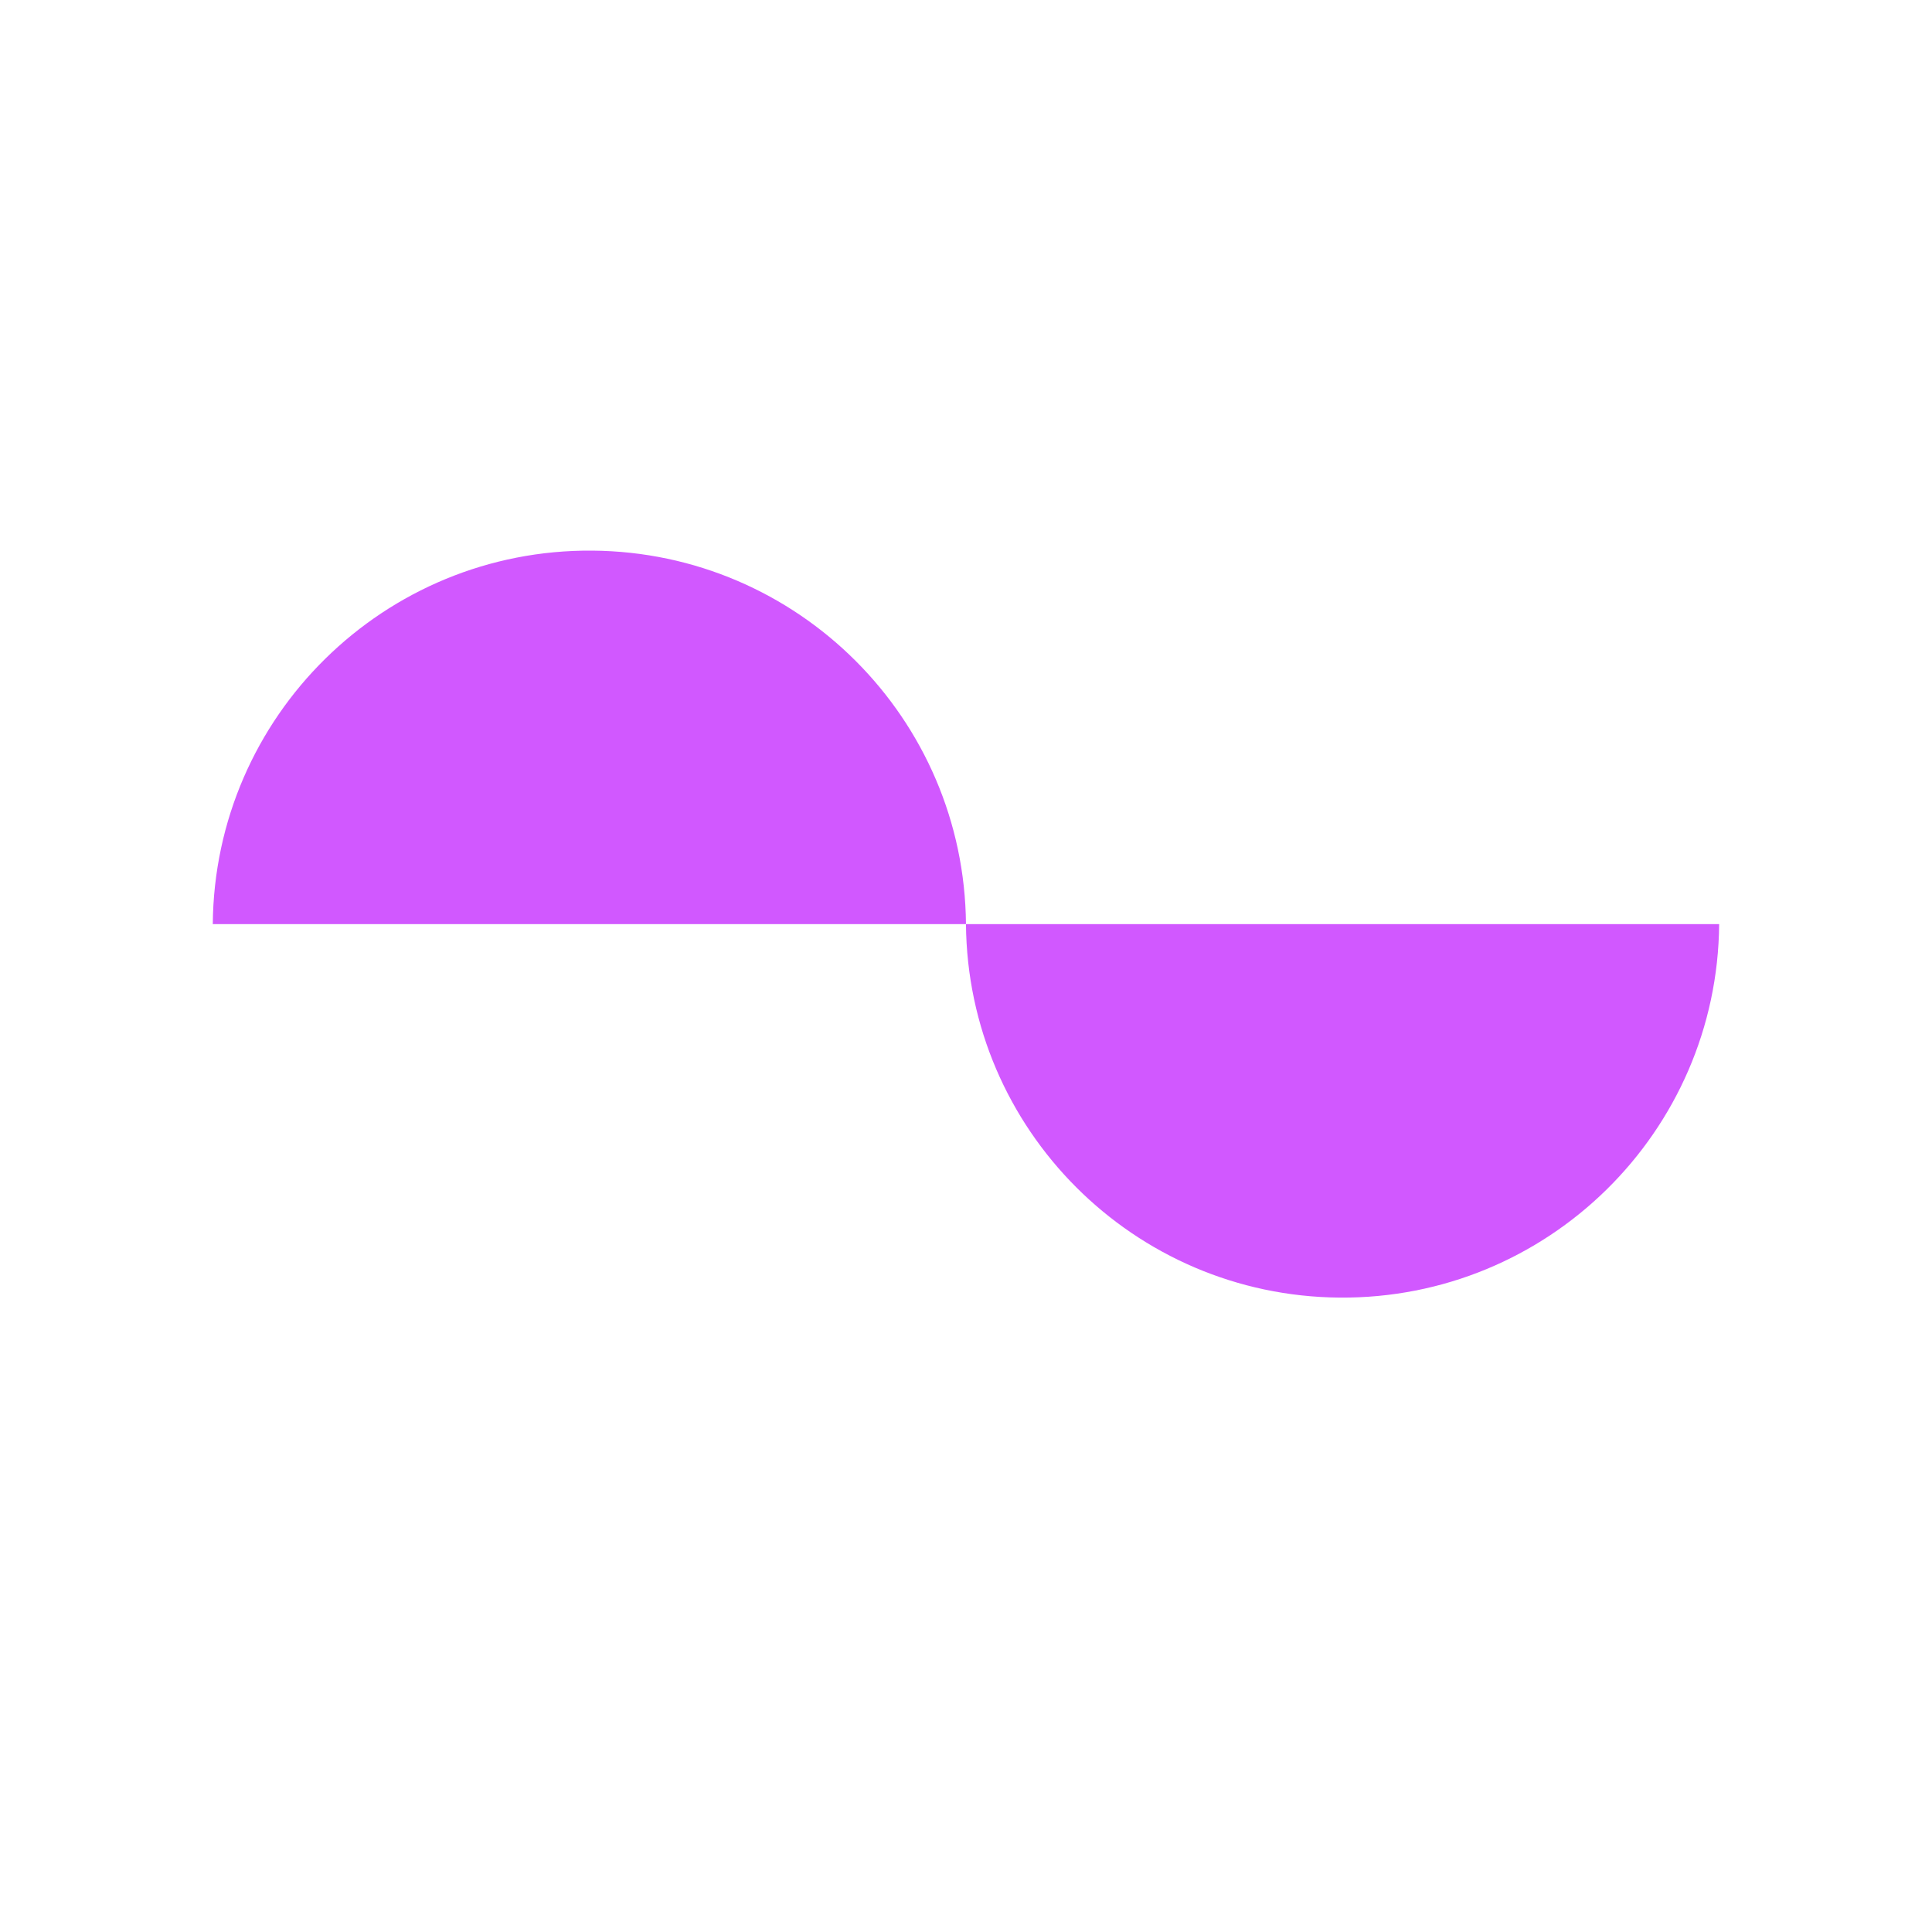
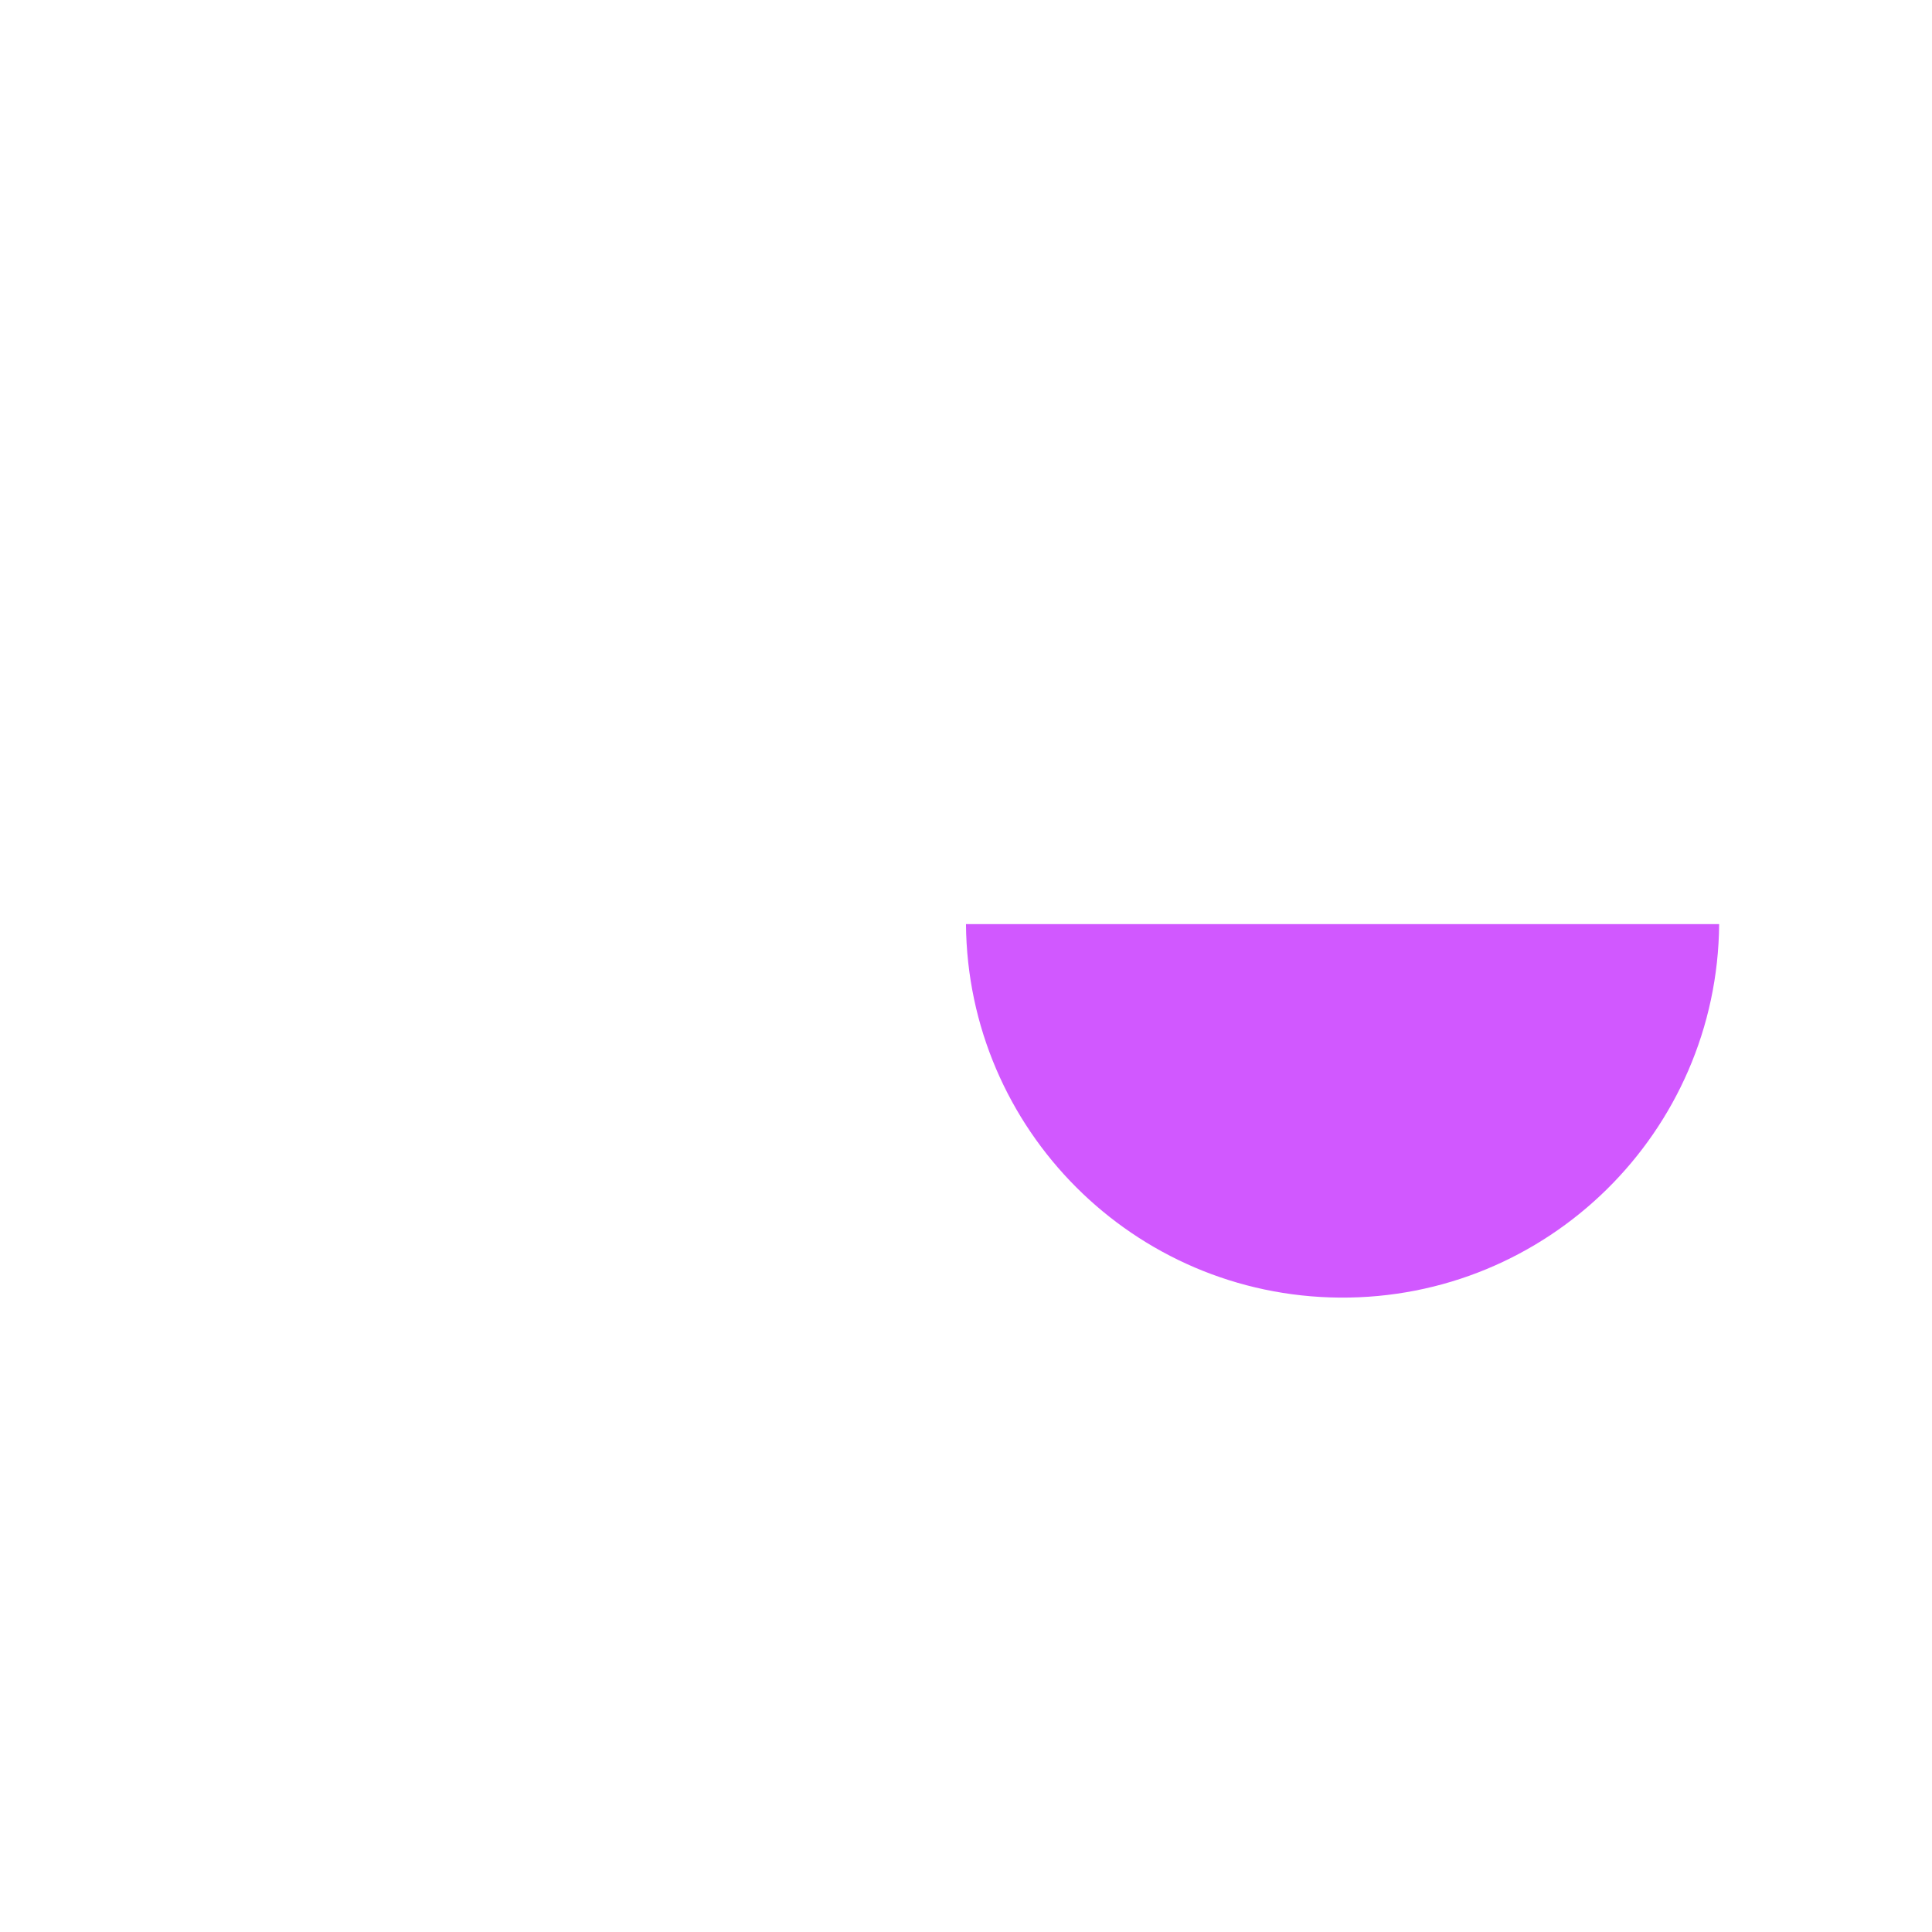
<svg xmlns="http://www.w3.org/2000/svg" id="Layer_1" viewBox="0 0 600 600">
  <defs>
    <style>.cls-1{fill:#d158ff;}</style>
  </defs>
-   <path class="cls-1" d="M184,171c-64.59-.53-117.38,51.4-117.92,115.99h233.91c-.53-63.84-52.15-115.46-115.99-115.99Z" />
  <path class="cls-1" d="M299.99,286.99c.53,63.84,52.15,115.46,115.99,115.99,64.59,.53,117.38-51.4,117.92-115.99h-233.91Z" />
</svg>